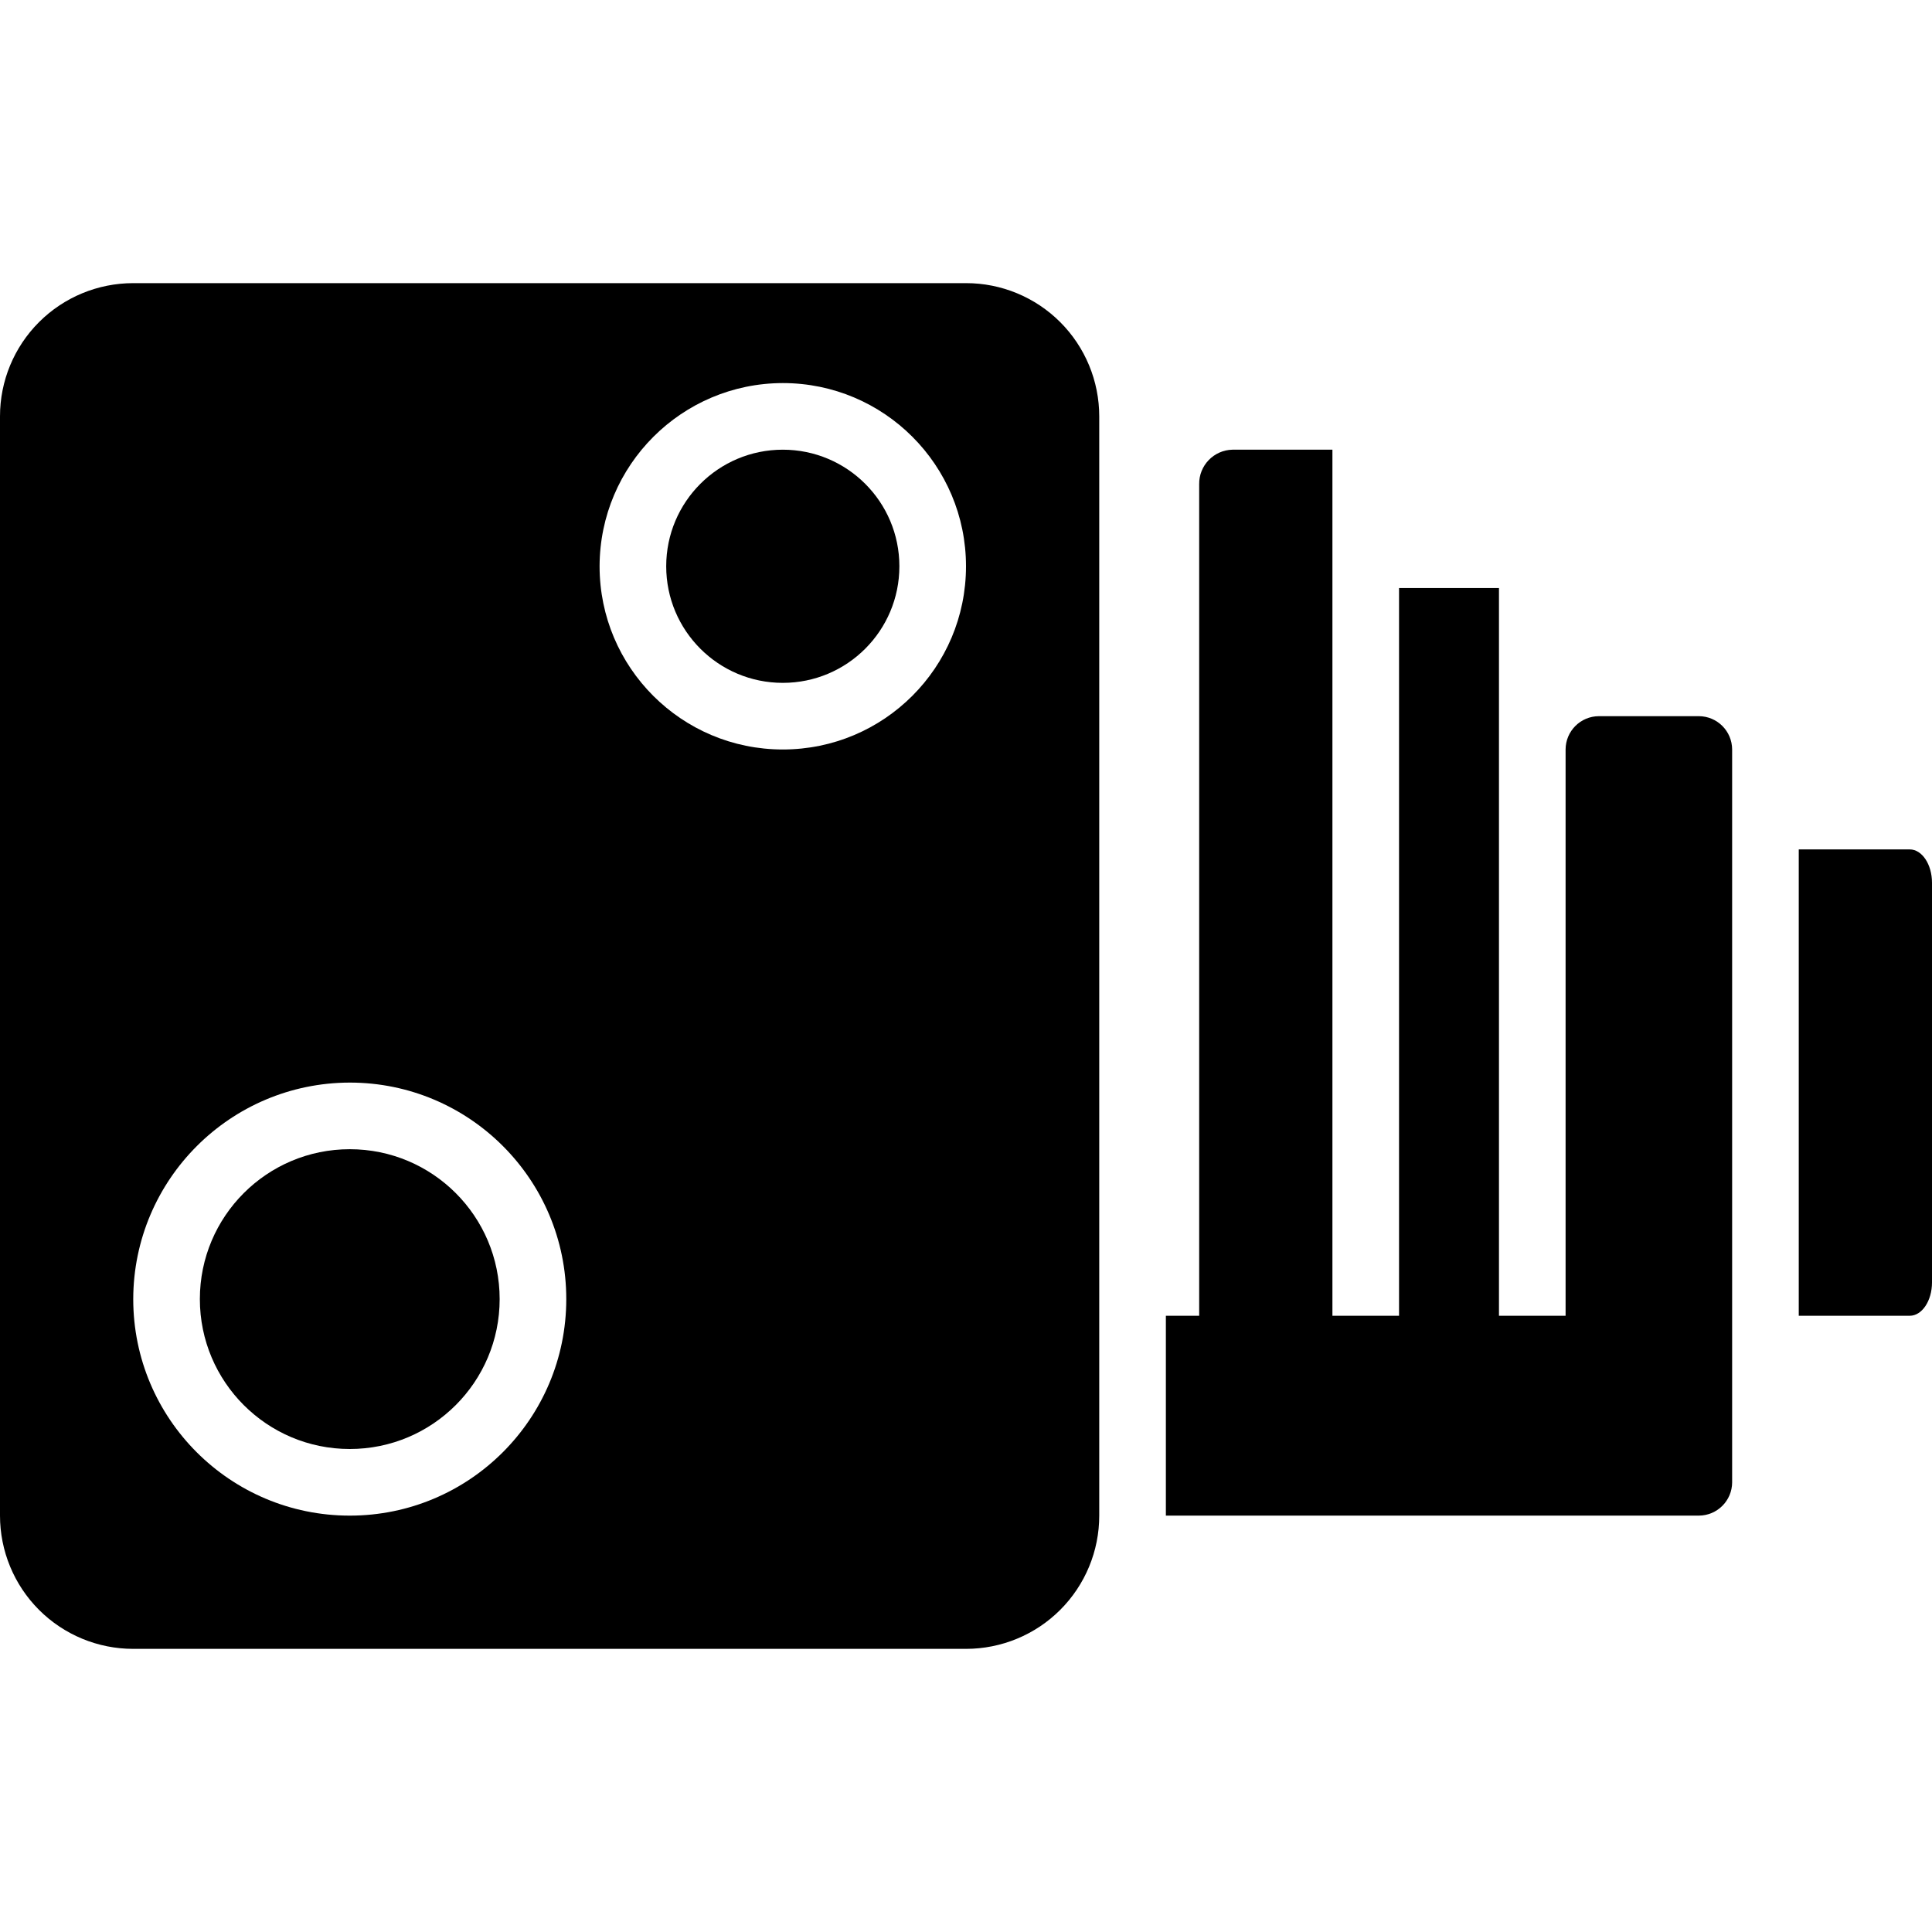
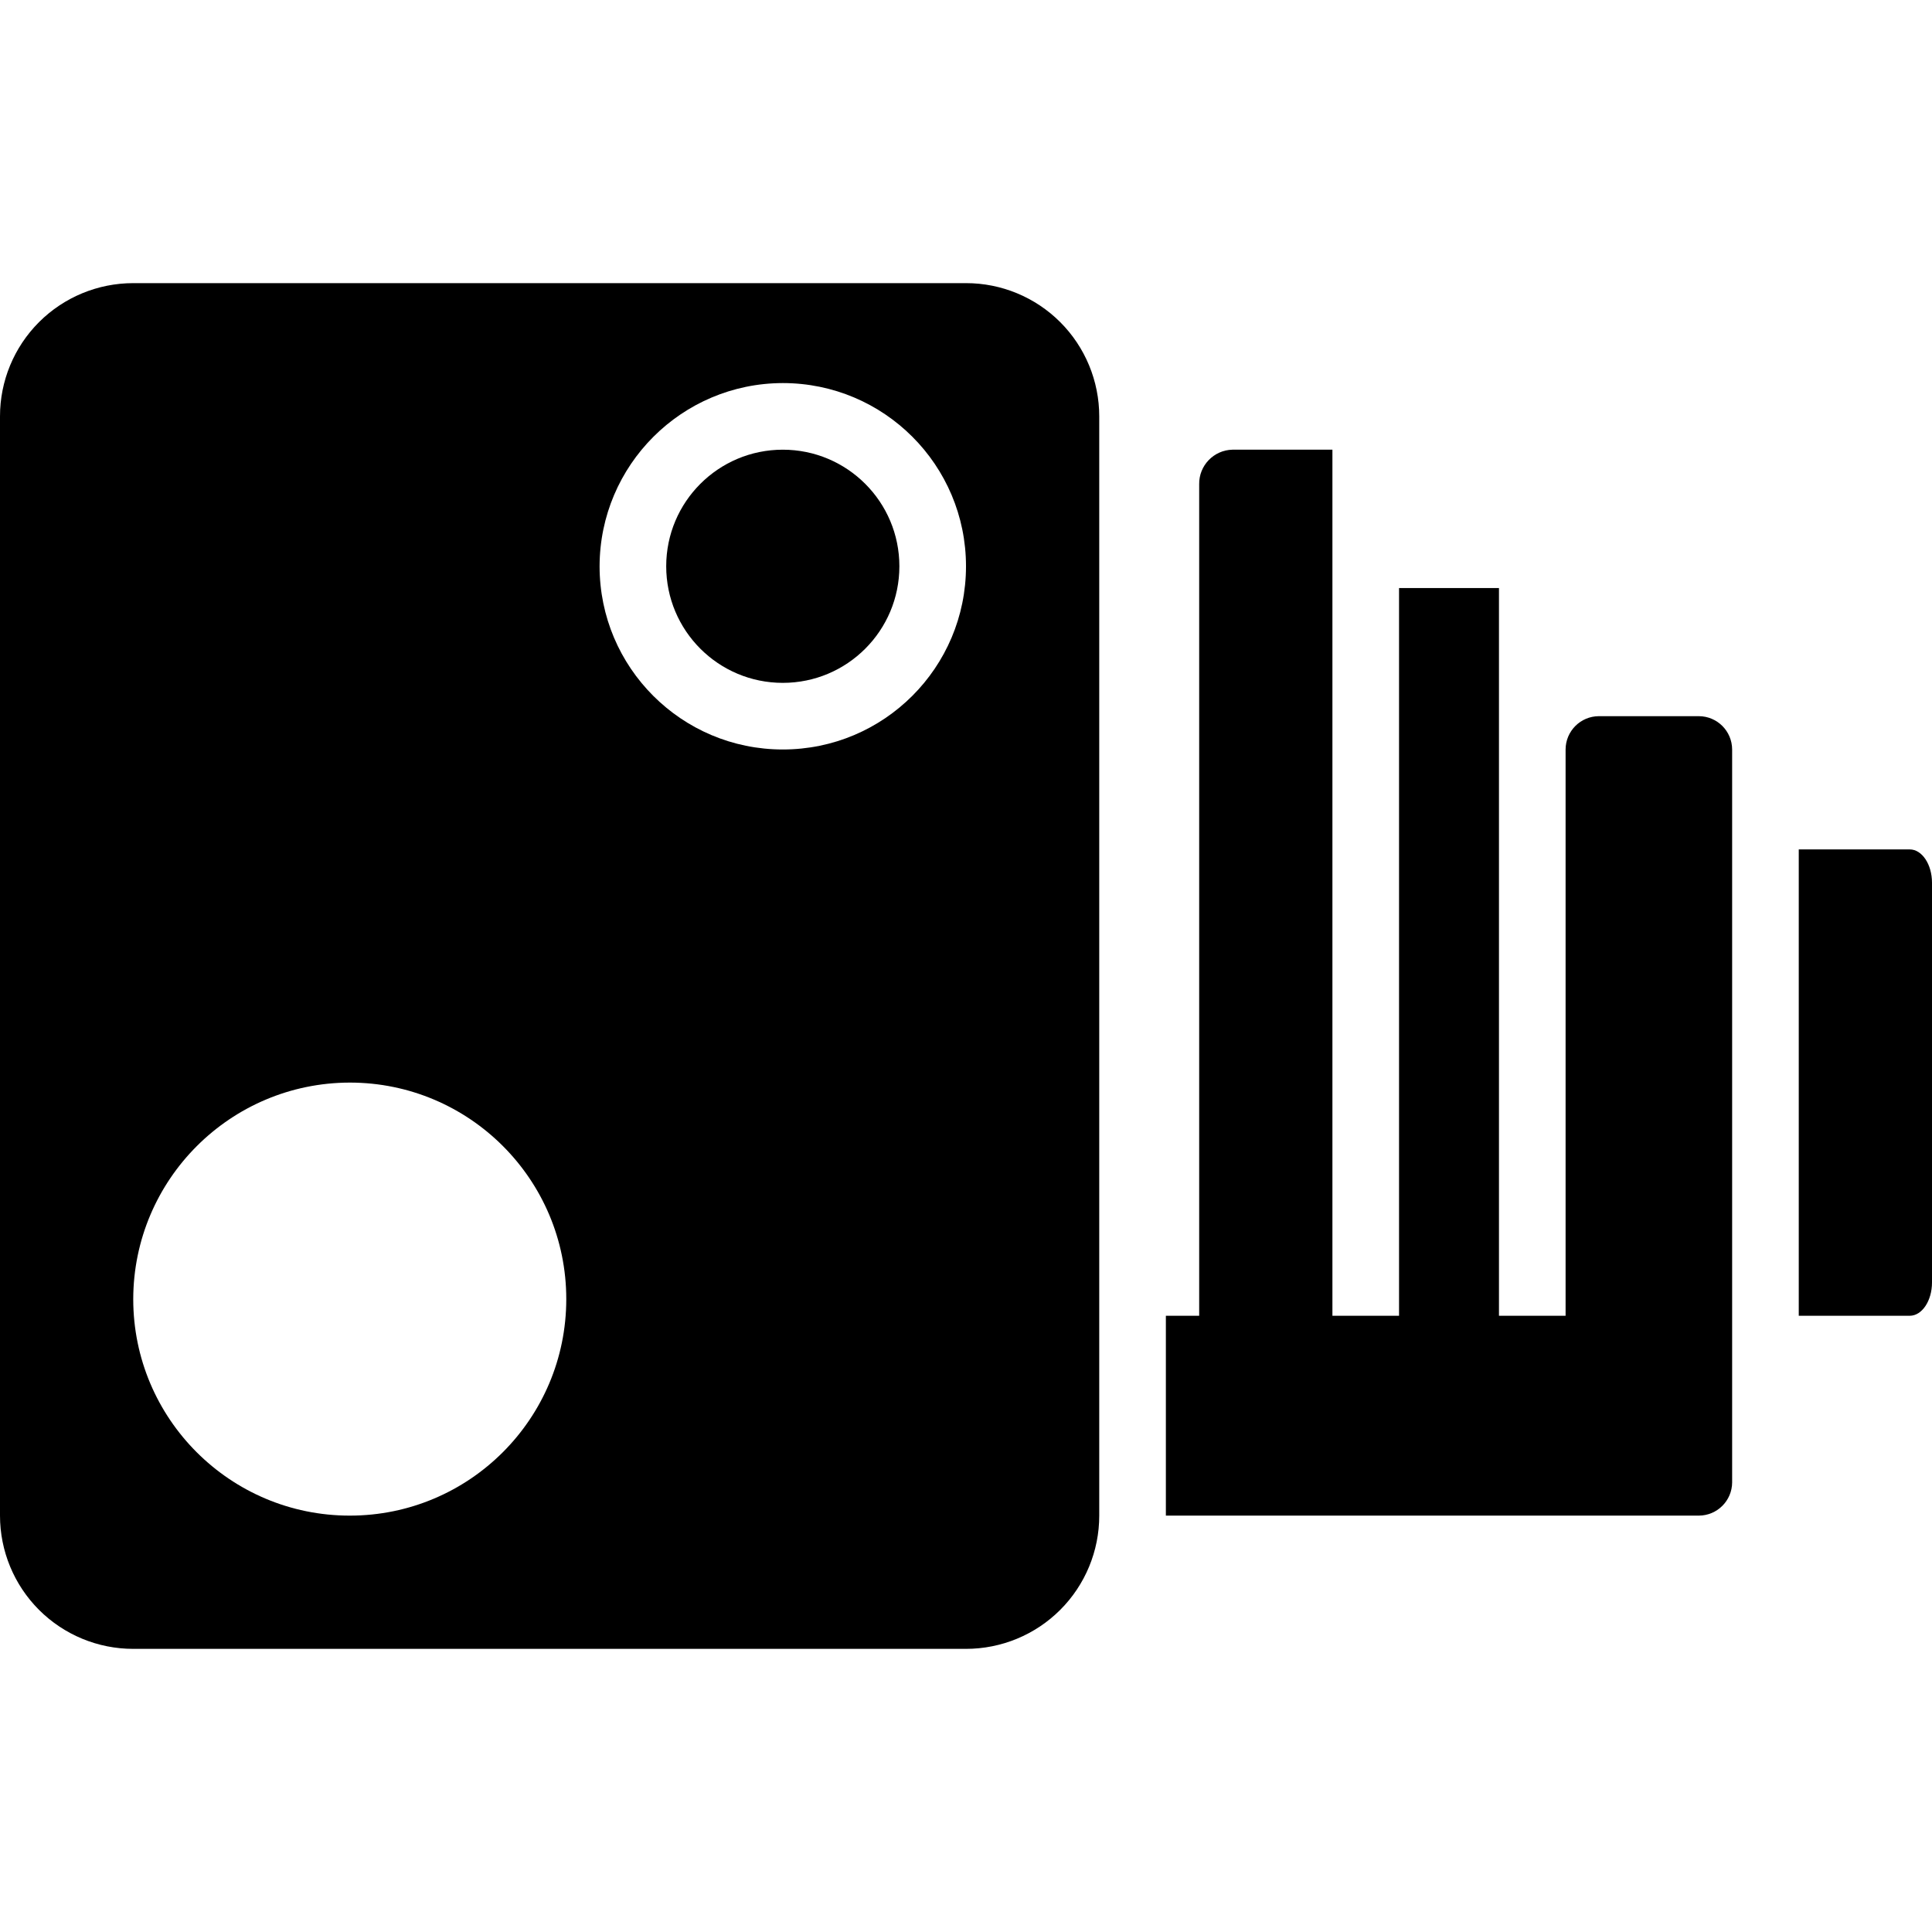
<svg xmlns="http://www.w3.org/2000/svg" height="512" viewBox="0 0 58 41" width="512">
  <g id="Page-1" fill="none" fill-rule="evenodd">
    <g id="040---Speed-Camera" fill="rgb(0,0,0)" fill-rule="nonzero">
      <circle id="Oval" cx="23.5" cy="8.5" r="3.5" />
      <path id="Shape" d="m4 41h25c1.061 0 2.079-.421 2.829-1.171s1.172-1.768 1.171-2.829v-33c0-1.061-.421-2.079-1.171-2.829-.75-.75-1.768-1.172-2.829-1.171h-25c-1.061-0-2.079.421-2.829 1.171-.75.75-1.172 1.768-1.171 2.829v33c-0 1.061.421 2.079 1.171 2.829.75.75 1.768 1.172 2.829 1.171zm19.5-38c3.038 0 5.5 2.462 5.5 5.5 0 3.038-2.462 5.5-5.5 5.5s-5.5-2.462-5.5-5.5c.006-3.035 2.465-5.494 5.5-5.5zm-13 21c3.59 0 6.5 2.91 6.5 6.5s-2.91 6.5-6.5 6.5c-3.59 0-6.5-2.91-6.5-6.5.007-3.587 2.913-6.493 6.5-6.5z" />
-       <circle id="Oval" cx="10.5" cy="30.5" r="4.5" />
      <path id="Shape" d="m57.333 17h-3.333v14h3.333c.367 0 .667-.45.667-1v-12c0-.55-.3-1-.667-1z" />
      <path id="Shape" d="m52 36v-22c-.002-.552-.448-.998-1-1h-3c-.552.002-.998.448-1 1v17h-2v-21.846h-3v21.846h-2v-26h-3c-.562.012-1.009.476-1 1.038v24.962h-1v6h16c.552-.002.998-.448 1-1z" />
    </g>
  </g>
</svg>